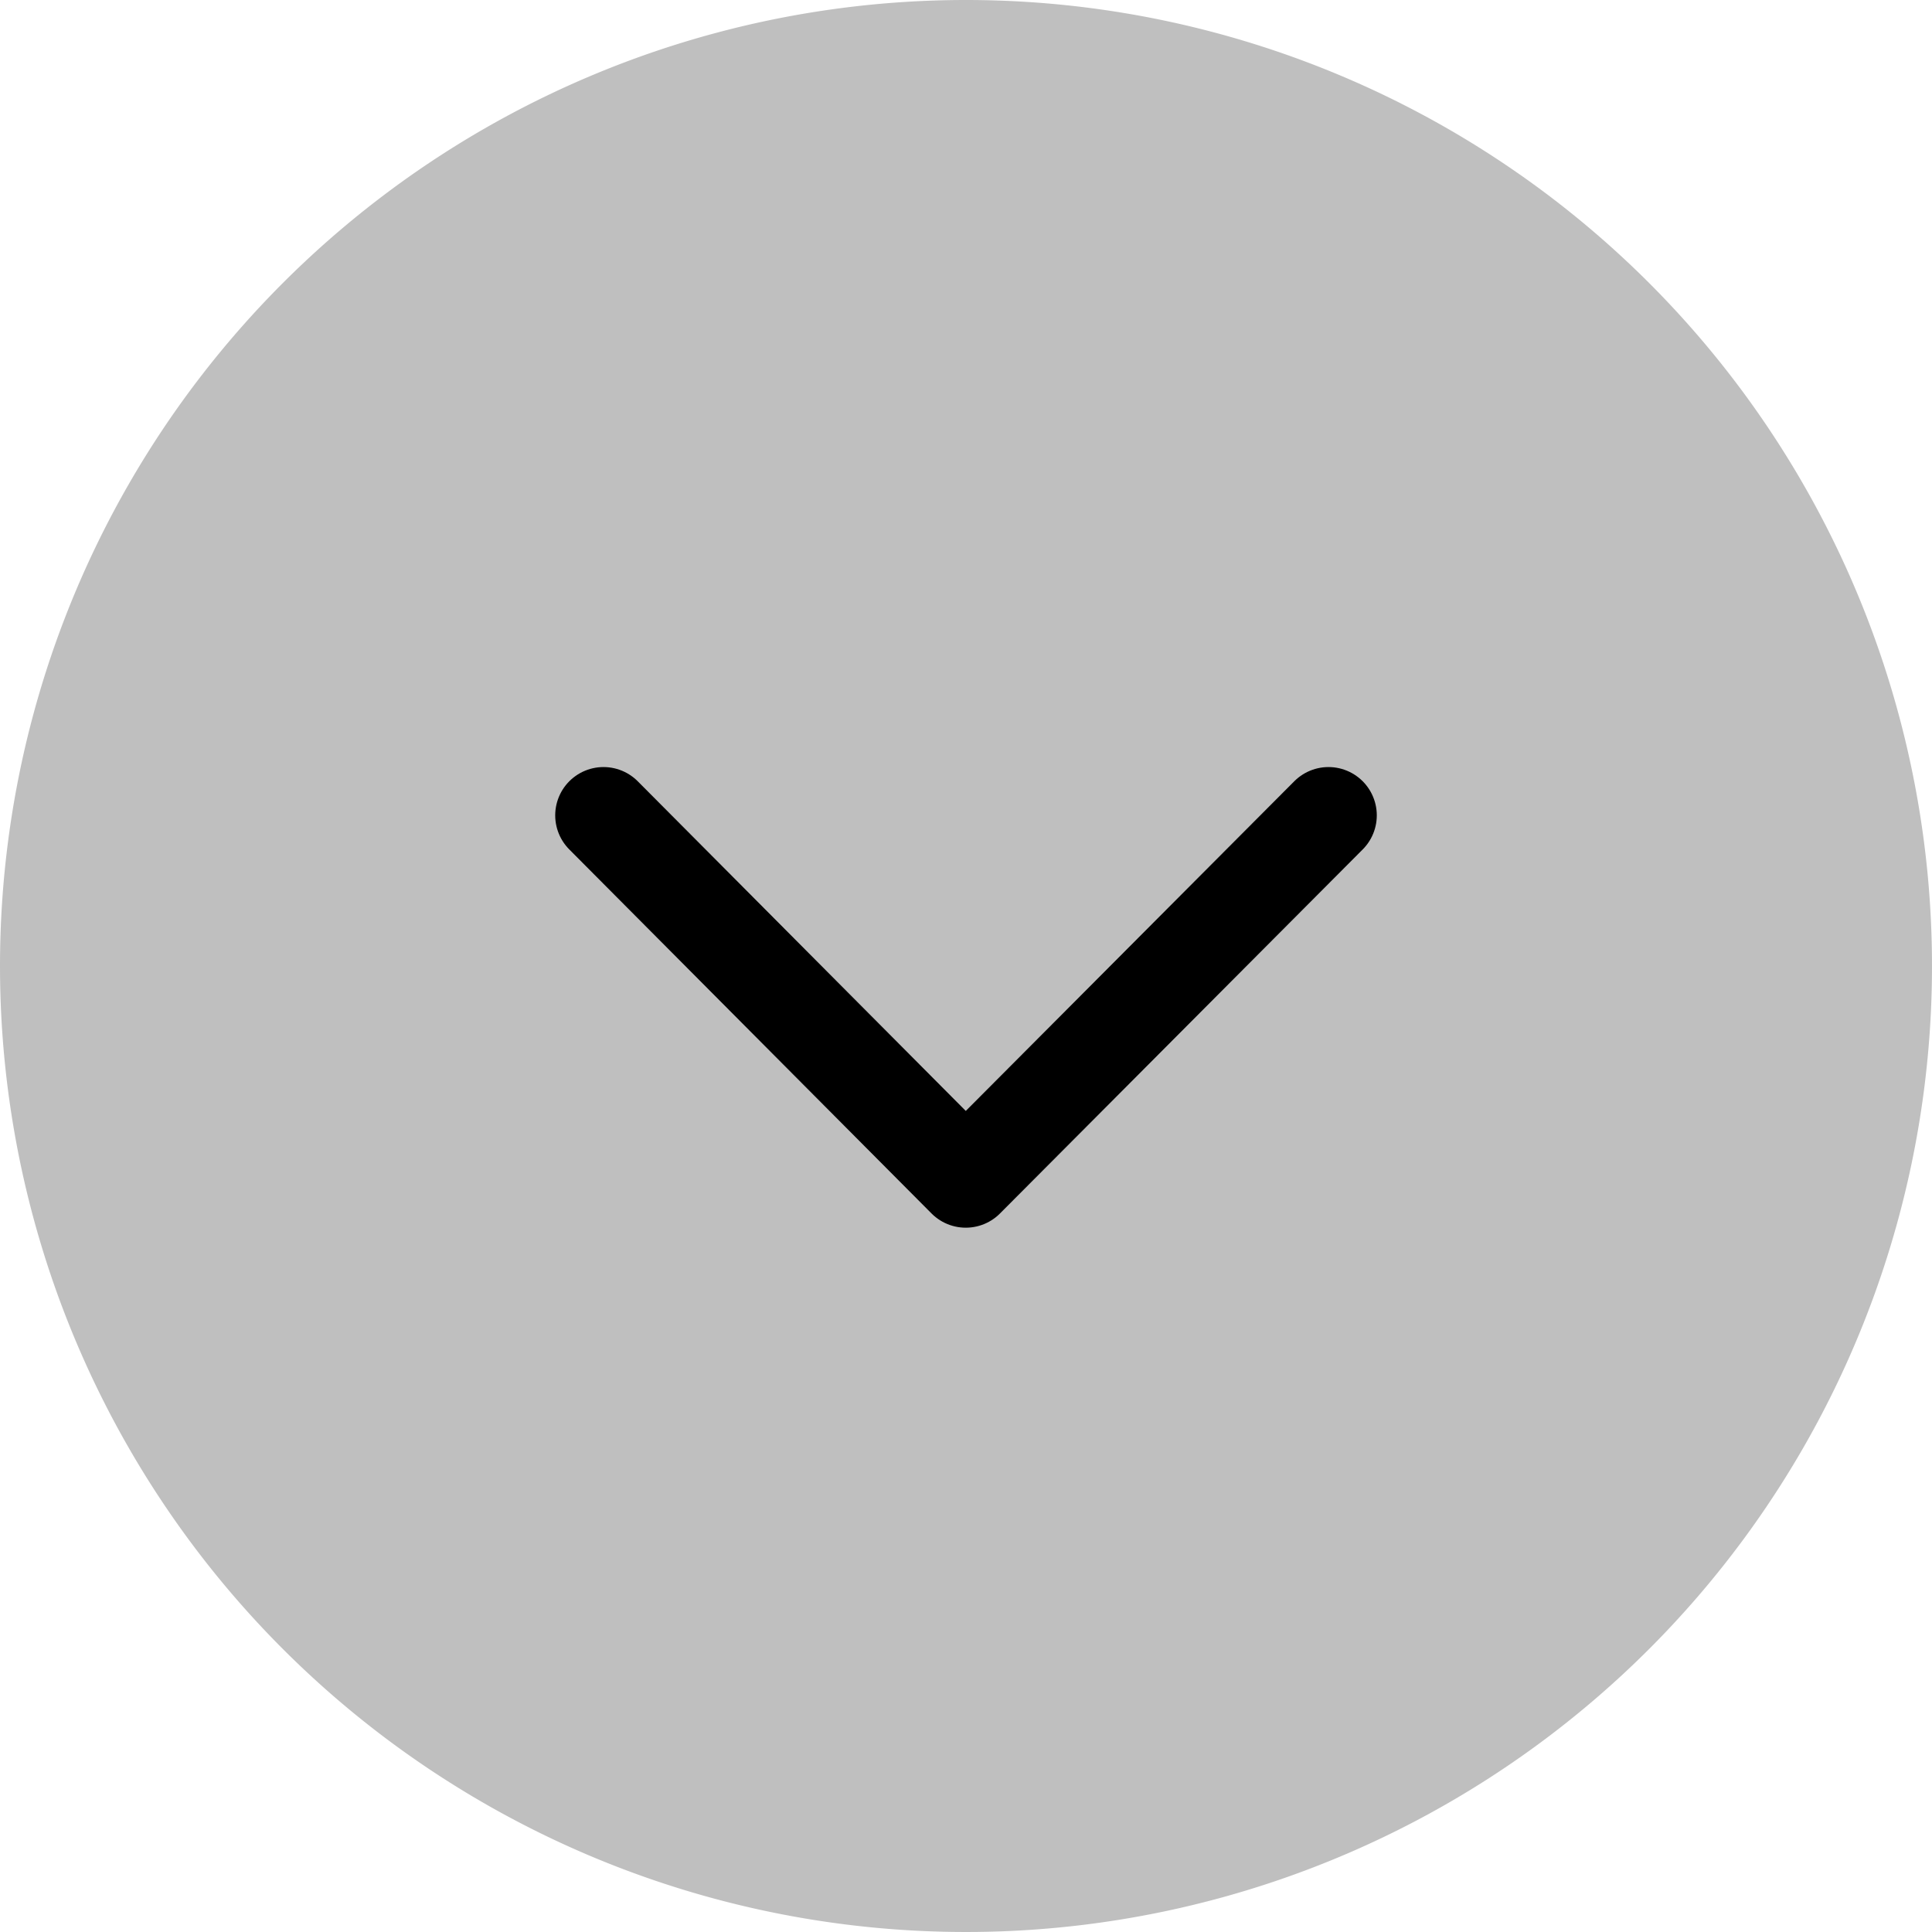
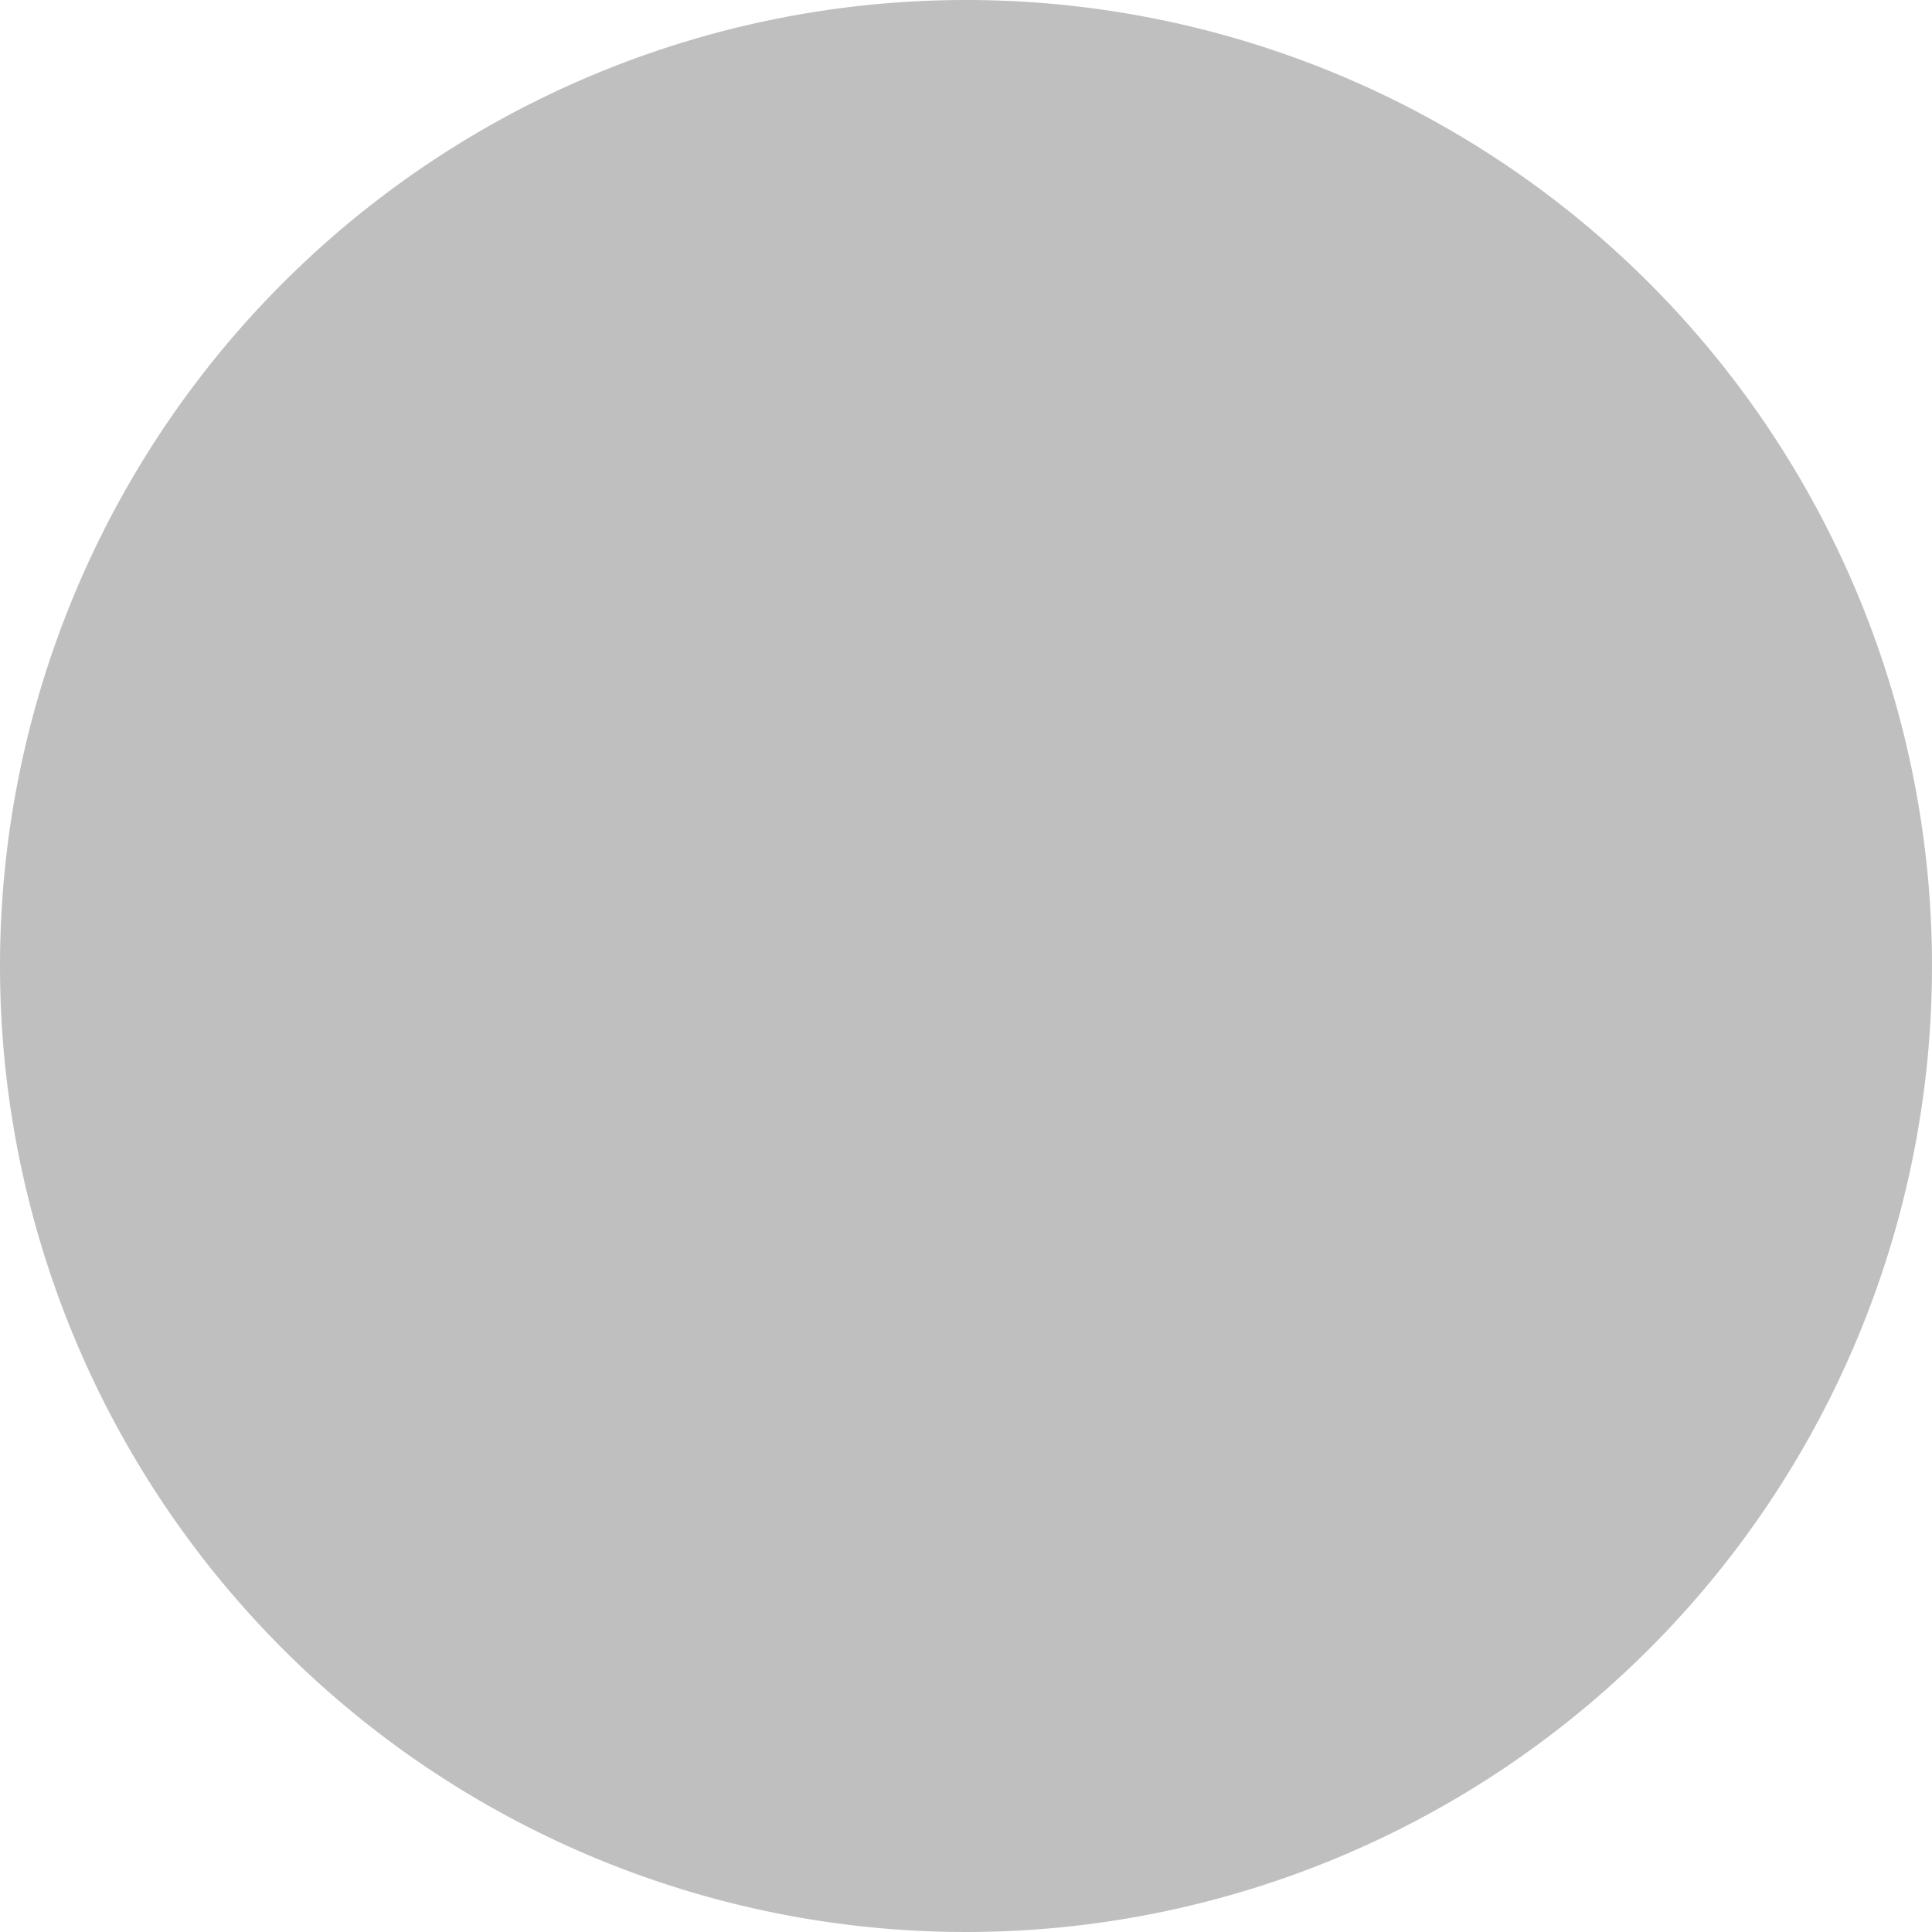
<svg xmlns="http://www.w3.org/2000/svg" width="40" height="40" viewBox="0 0 40 40">
  <path id="Stroke_1" data-name="Stroke 1" d="M0,20A20,20,0,1,0,20,0,20,20,0,0,0,0,20Z" opacity="0.25" />
-   <path id="Stroke_3" data-name="Stroke 3" d="M0,0,7.5,7.537,15.01,0" transform="translate(12.495 16.881)" fill="none" stroke="#000" stroke-linecap="round" stroke-linejoin="round" stroke-miterlimit="10" stroke-width="2" />
</svg>